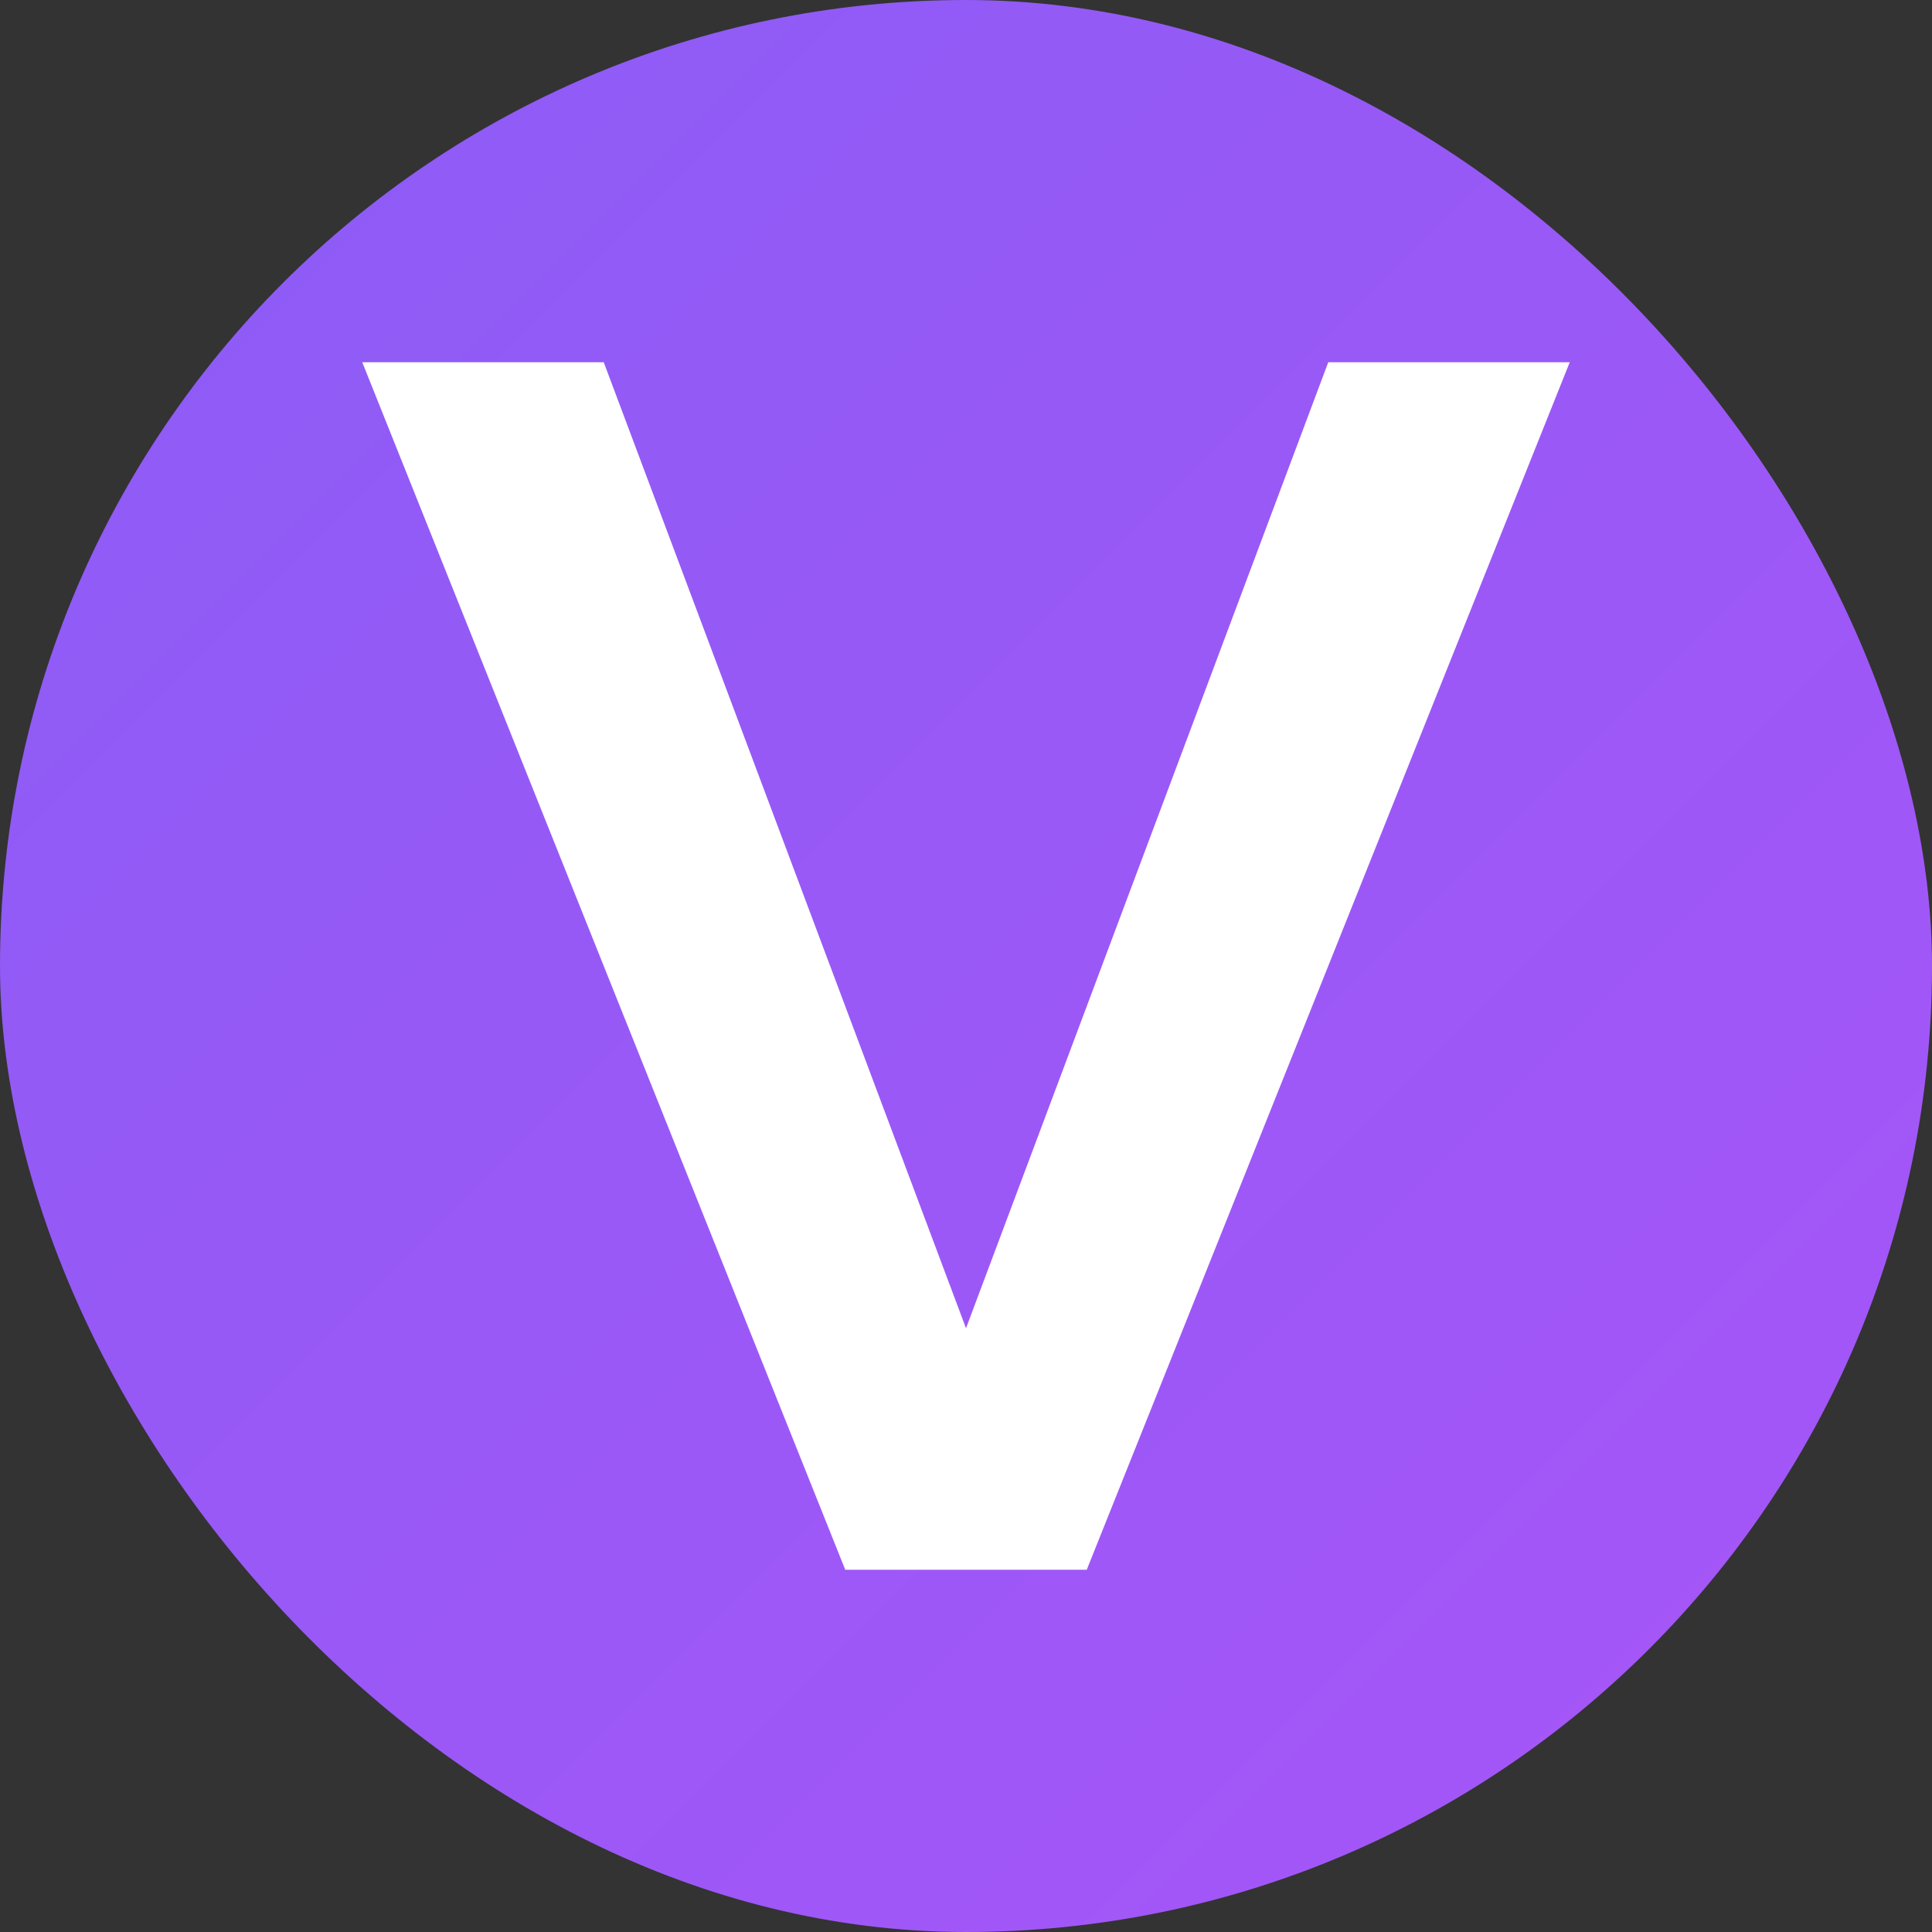
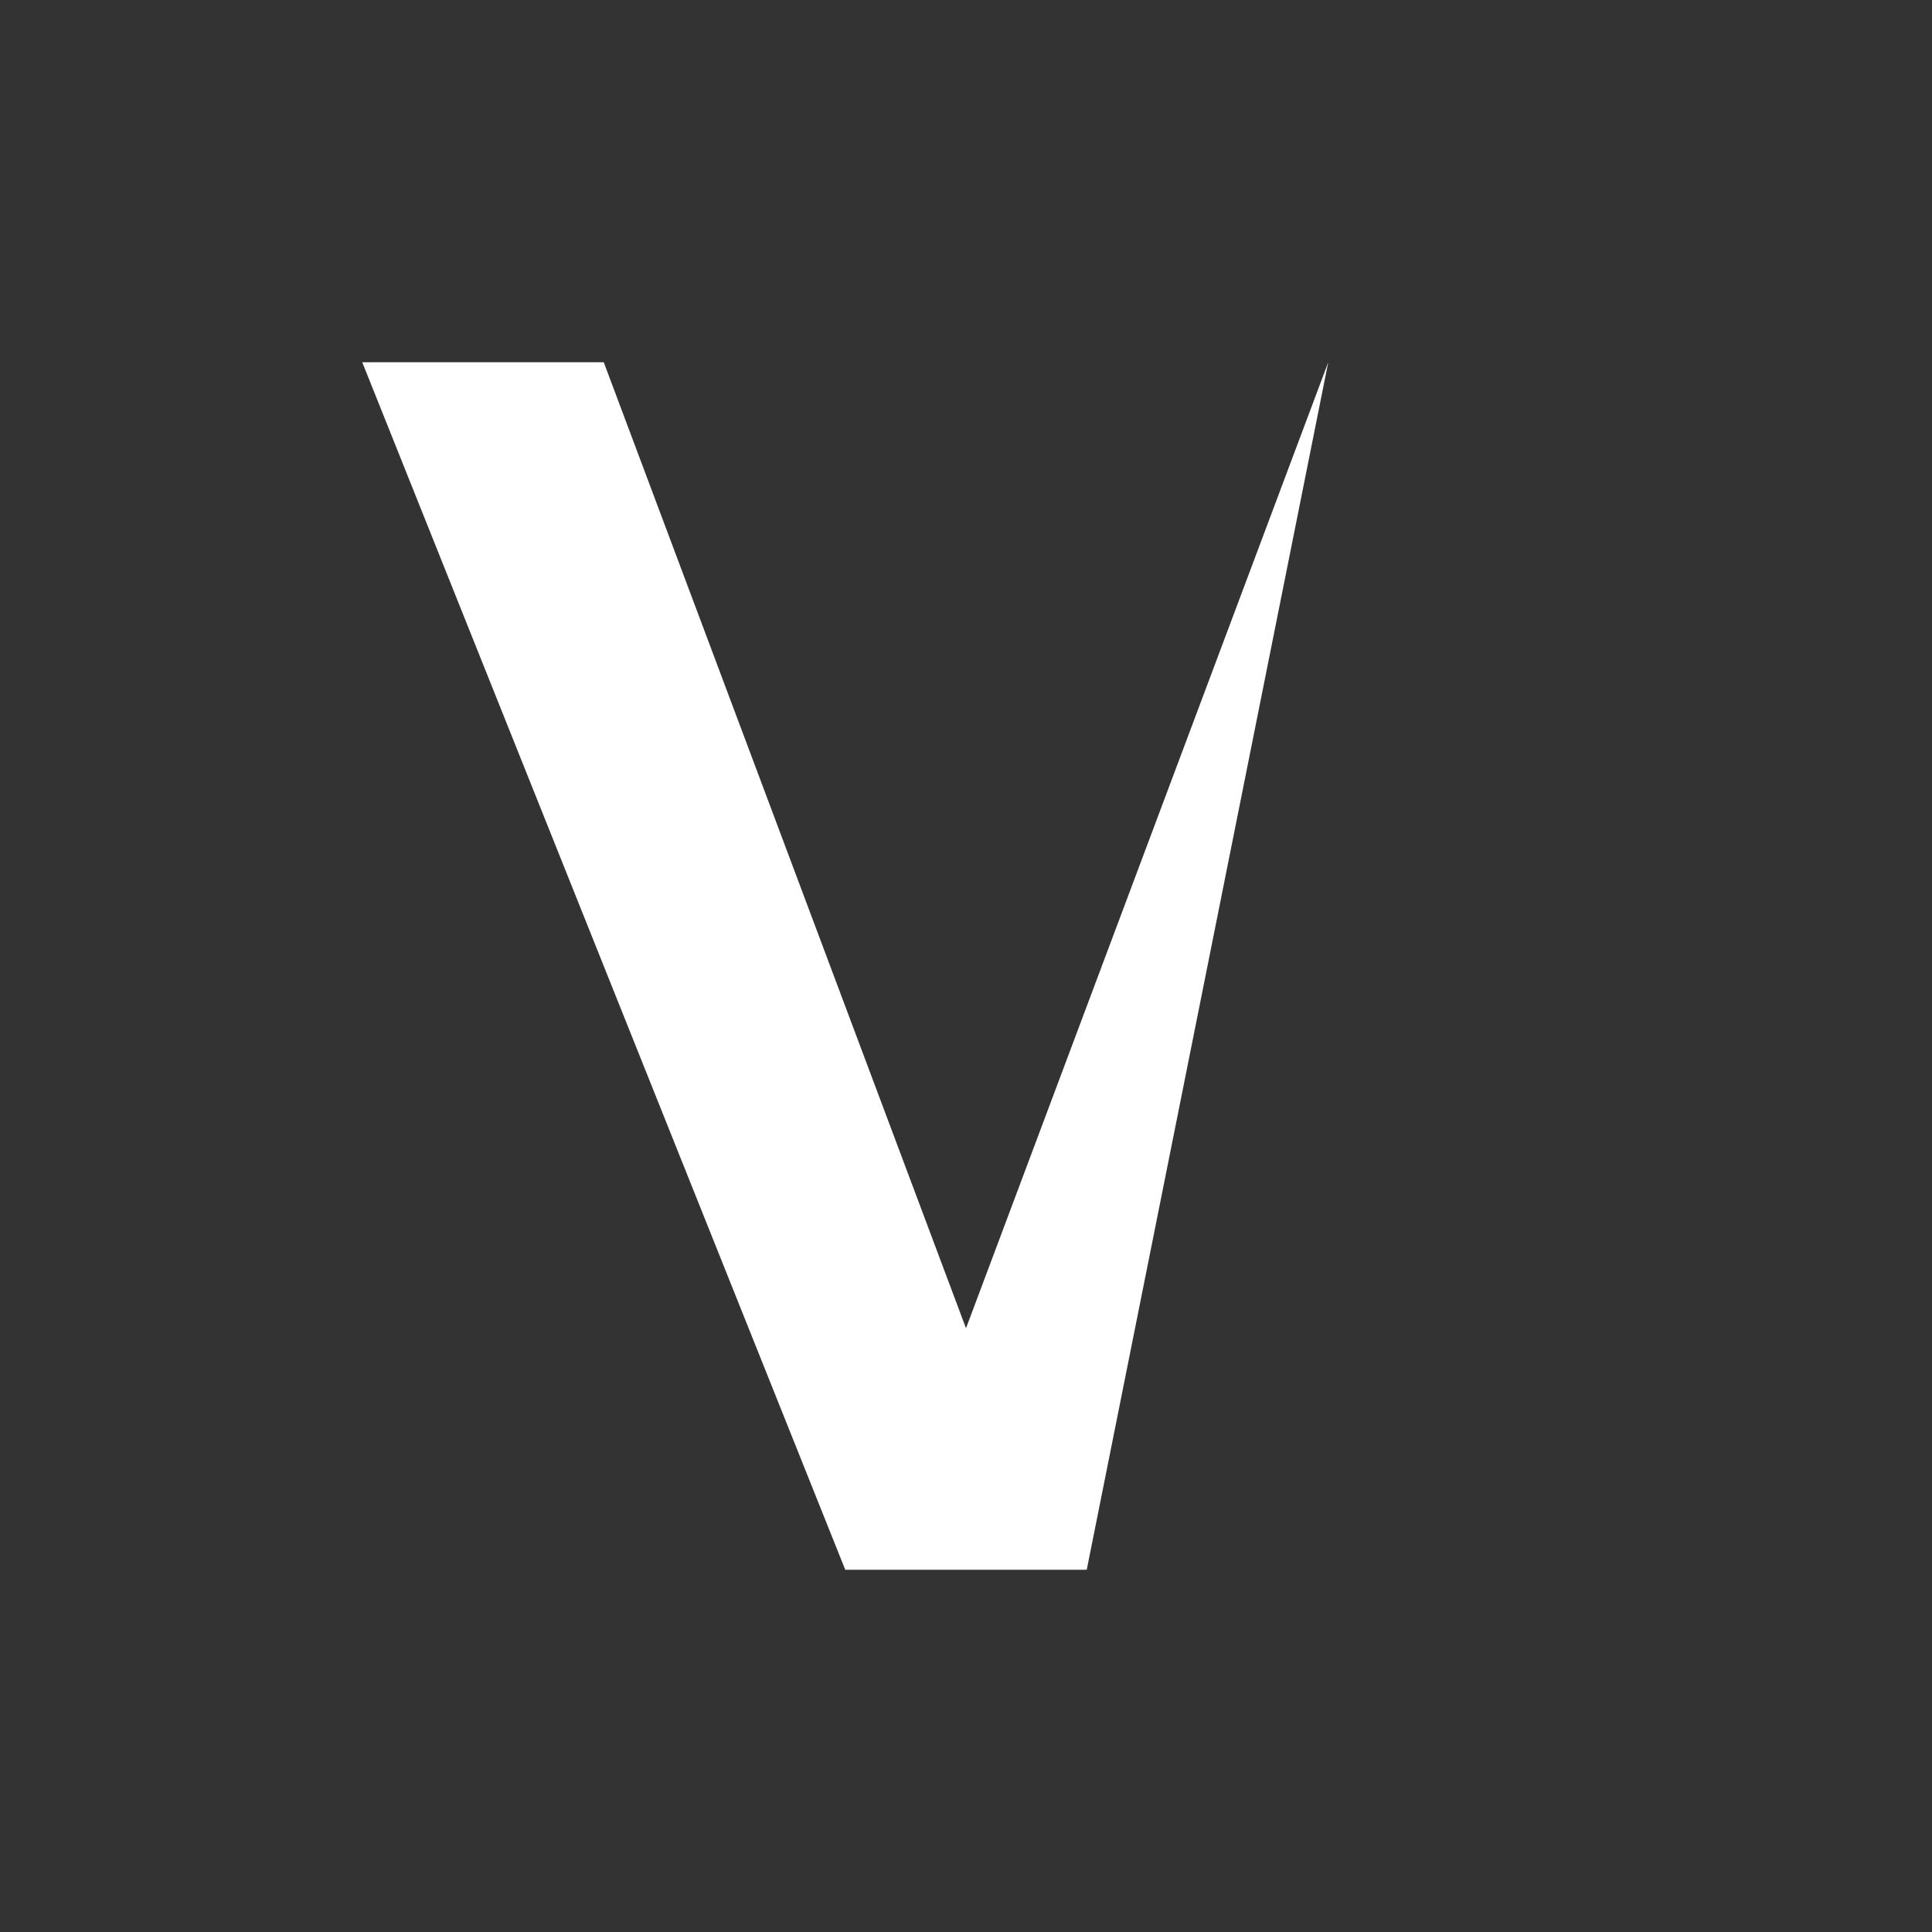
<svg xmlns="http://www.w3.org/2000/svg" width="16" height="16" viewBox="0 0 16 16">
  <rect x="0" y="0" width="16" height="16" fill="#333333" stroke="none" />
  <defs>
    <linearGradient id="vybrGradSmall" x1="0%" y1="0%" x2="100%" y2="100%">
      <stop offset="0%" stop-color="#8B5CF6" />
      <stop offset="100%" stop-color="#A855F7" />
    </linearGradient>
  </defs>
-   <rect width="16" height="16" rx="8" fill="url(#vybrGradSmall)" />
-   <path d="M3 3 L5 3 L8 11 L11 3 L13 3 L9 13 L7 13 L3 3 Z" fill="white" />
+   <path d="M3 3 L5 3 L8 11 L11 3 L9 13 L7 13 L3 3 Z" fill="white" />
</svg>